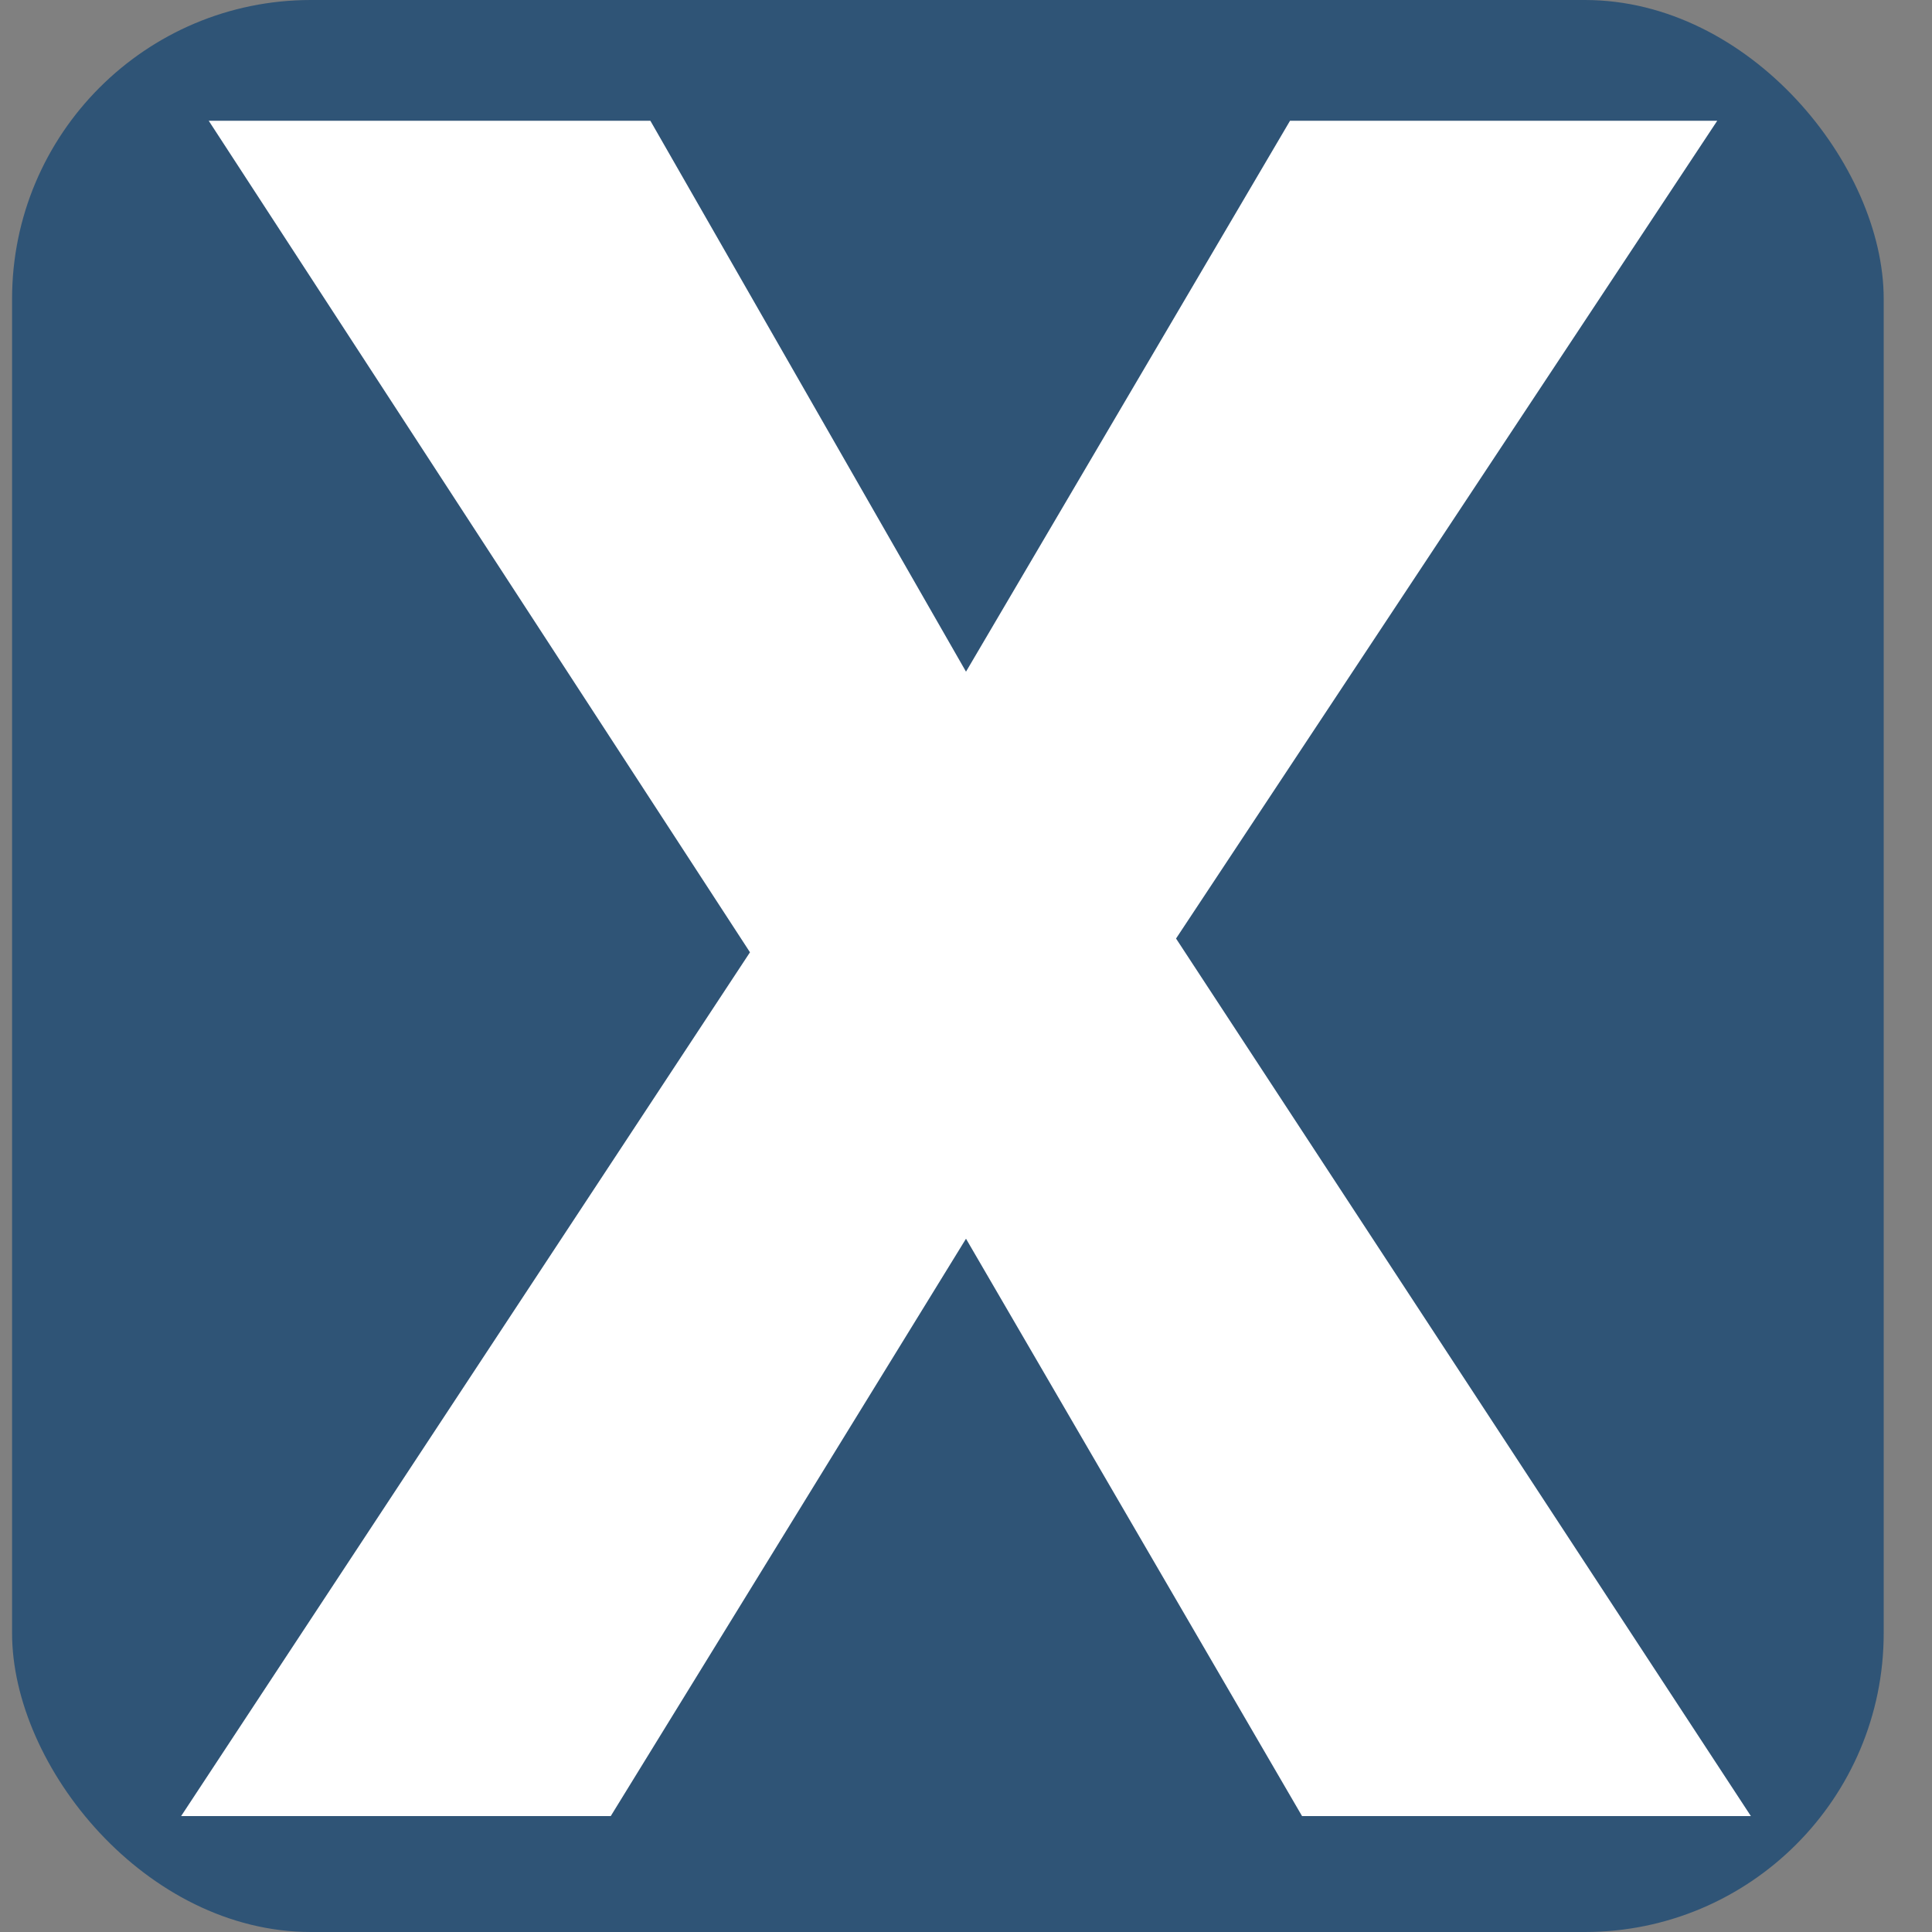
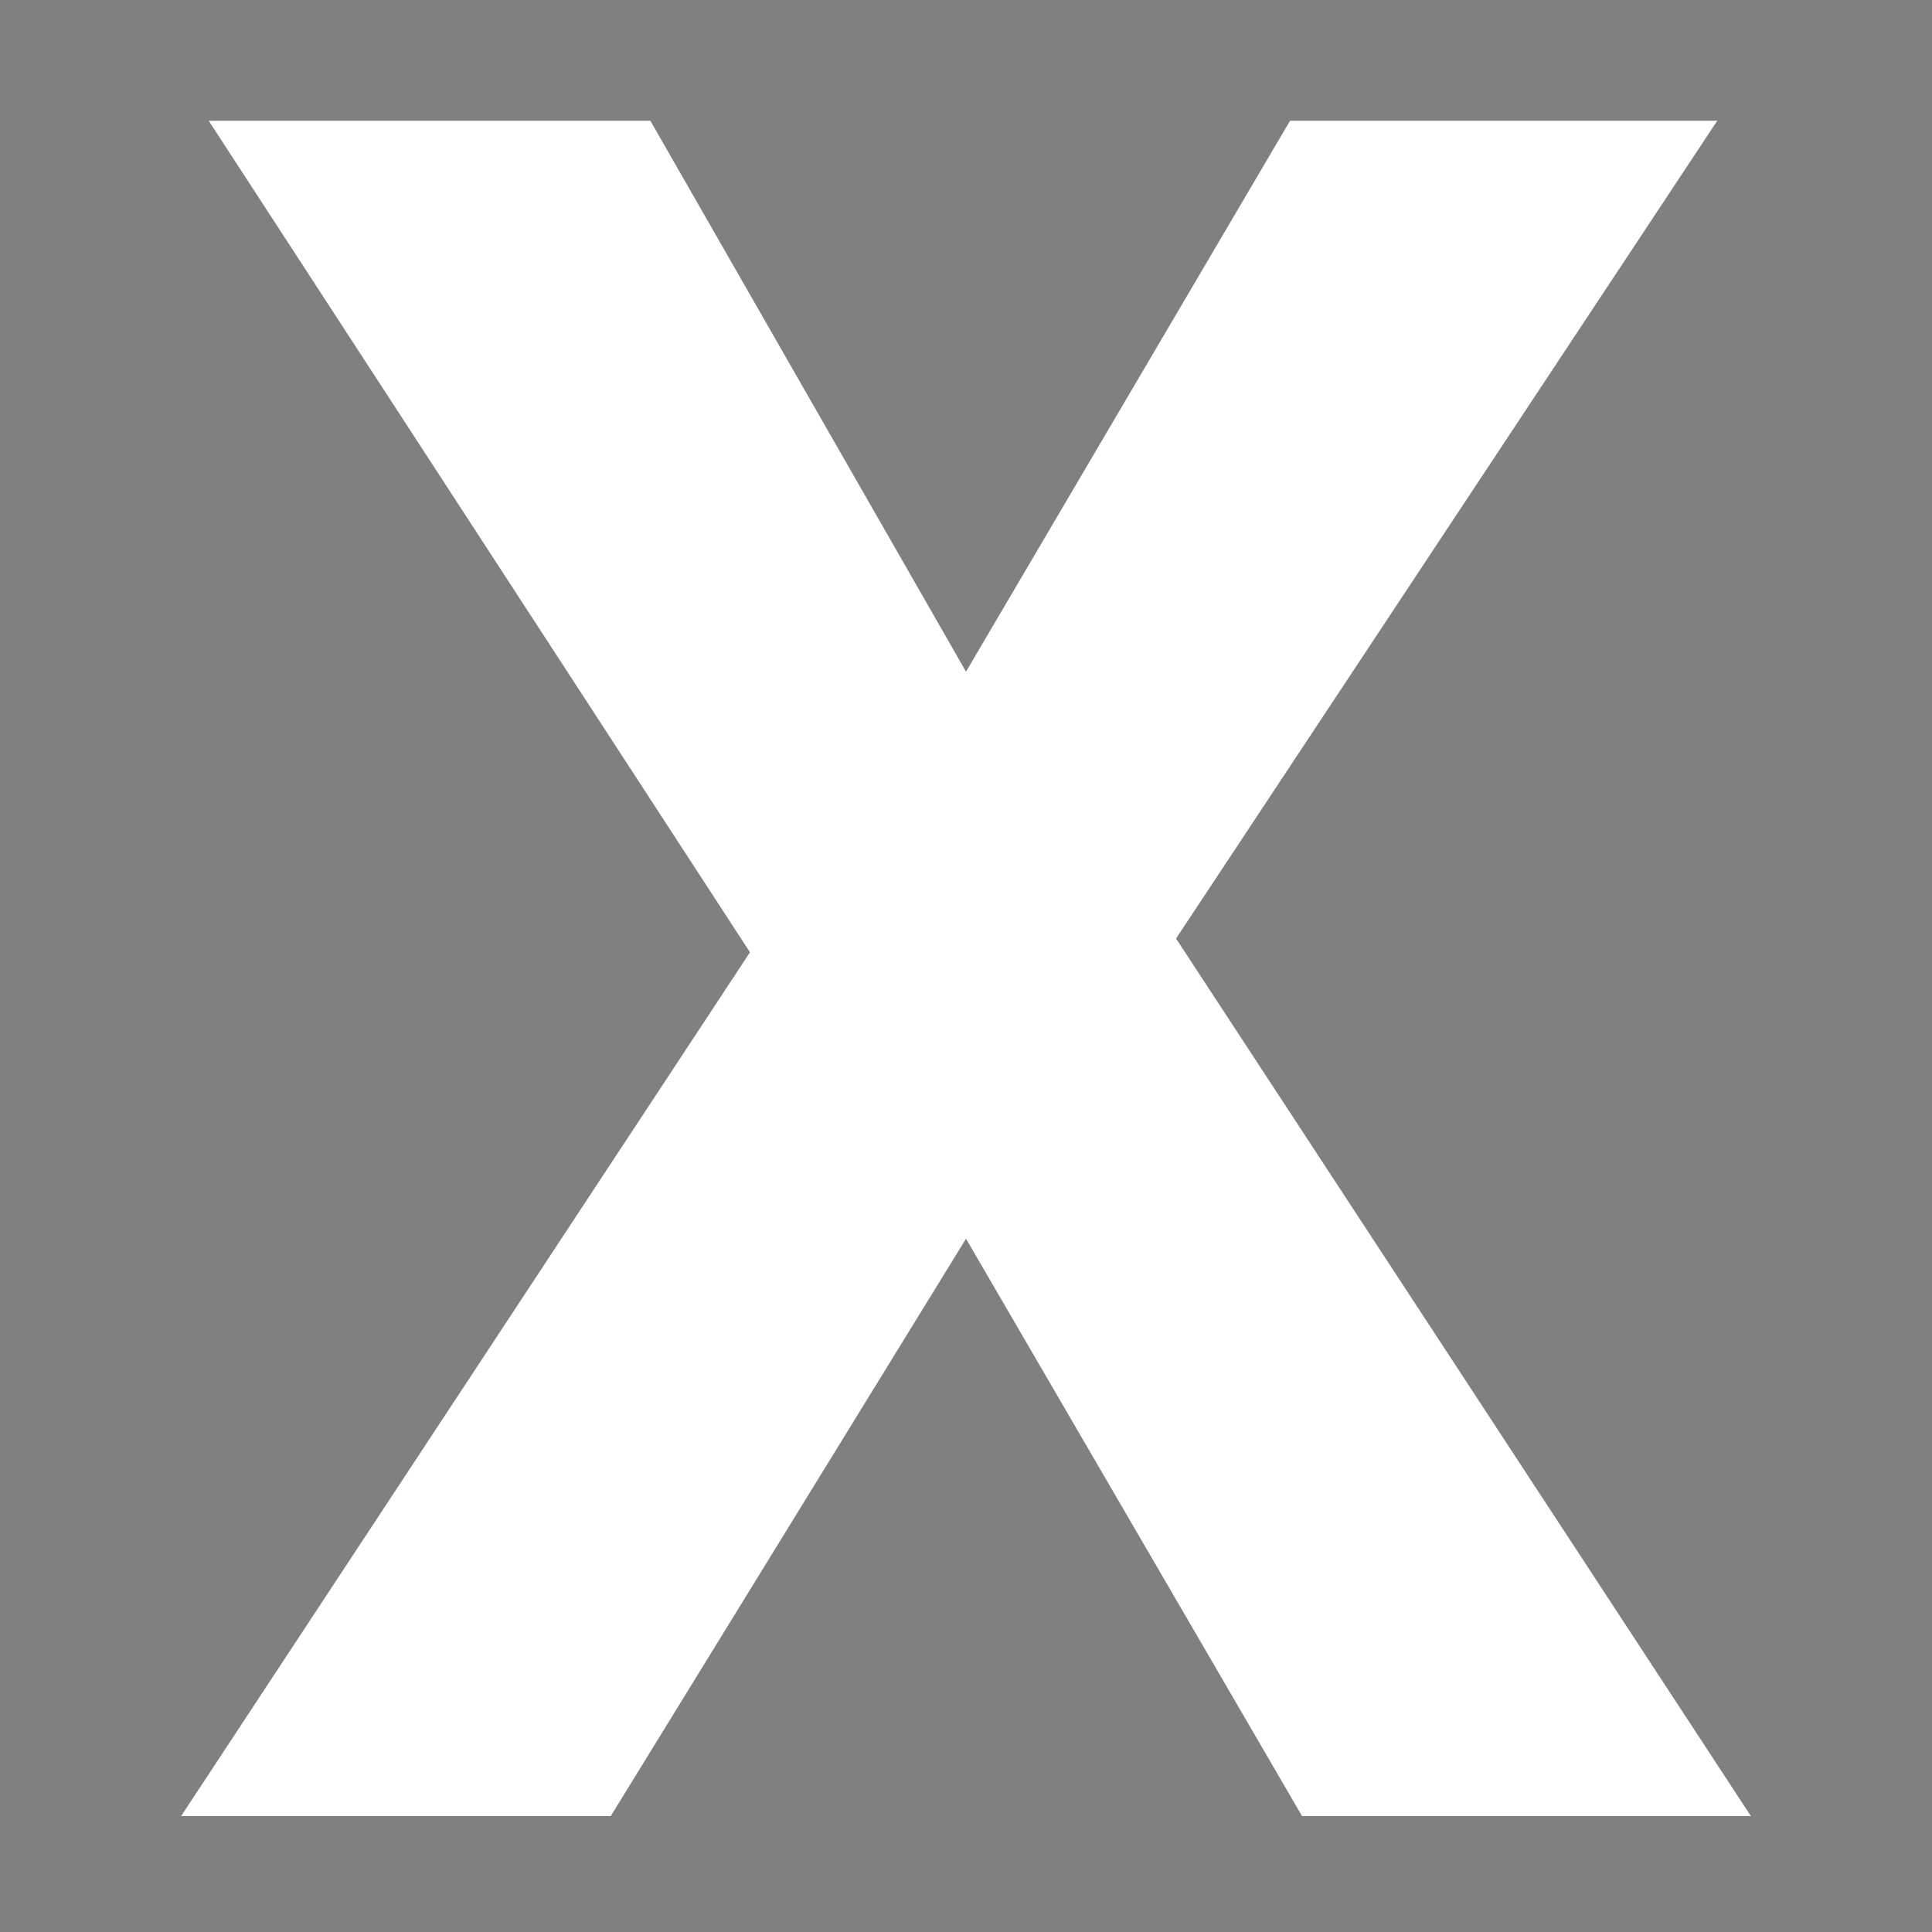
<svg xmlns="http://www.w3.org/2000/svg" width="32" height="32" viewBox="0 0 32 32" fill="none">
  <rect x="0" y="0" width="32" height="32" fill="#808080" stroke="none" />
-   <rect x="0.2" width="31" height="32" rx="4.95" fill="#2F5476" />
  <path d="M29 30.08H21.566L16 20.517L10.116 30.08H3L12.422 15.773L3.457 2H10.772L16 11.125L21.367 2H28.443L19.479 15.545L29 30.08Z" fill="white" />
</svg>